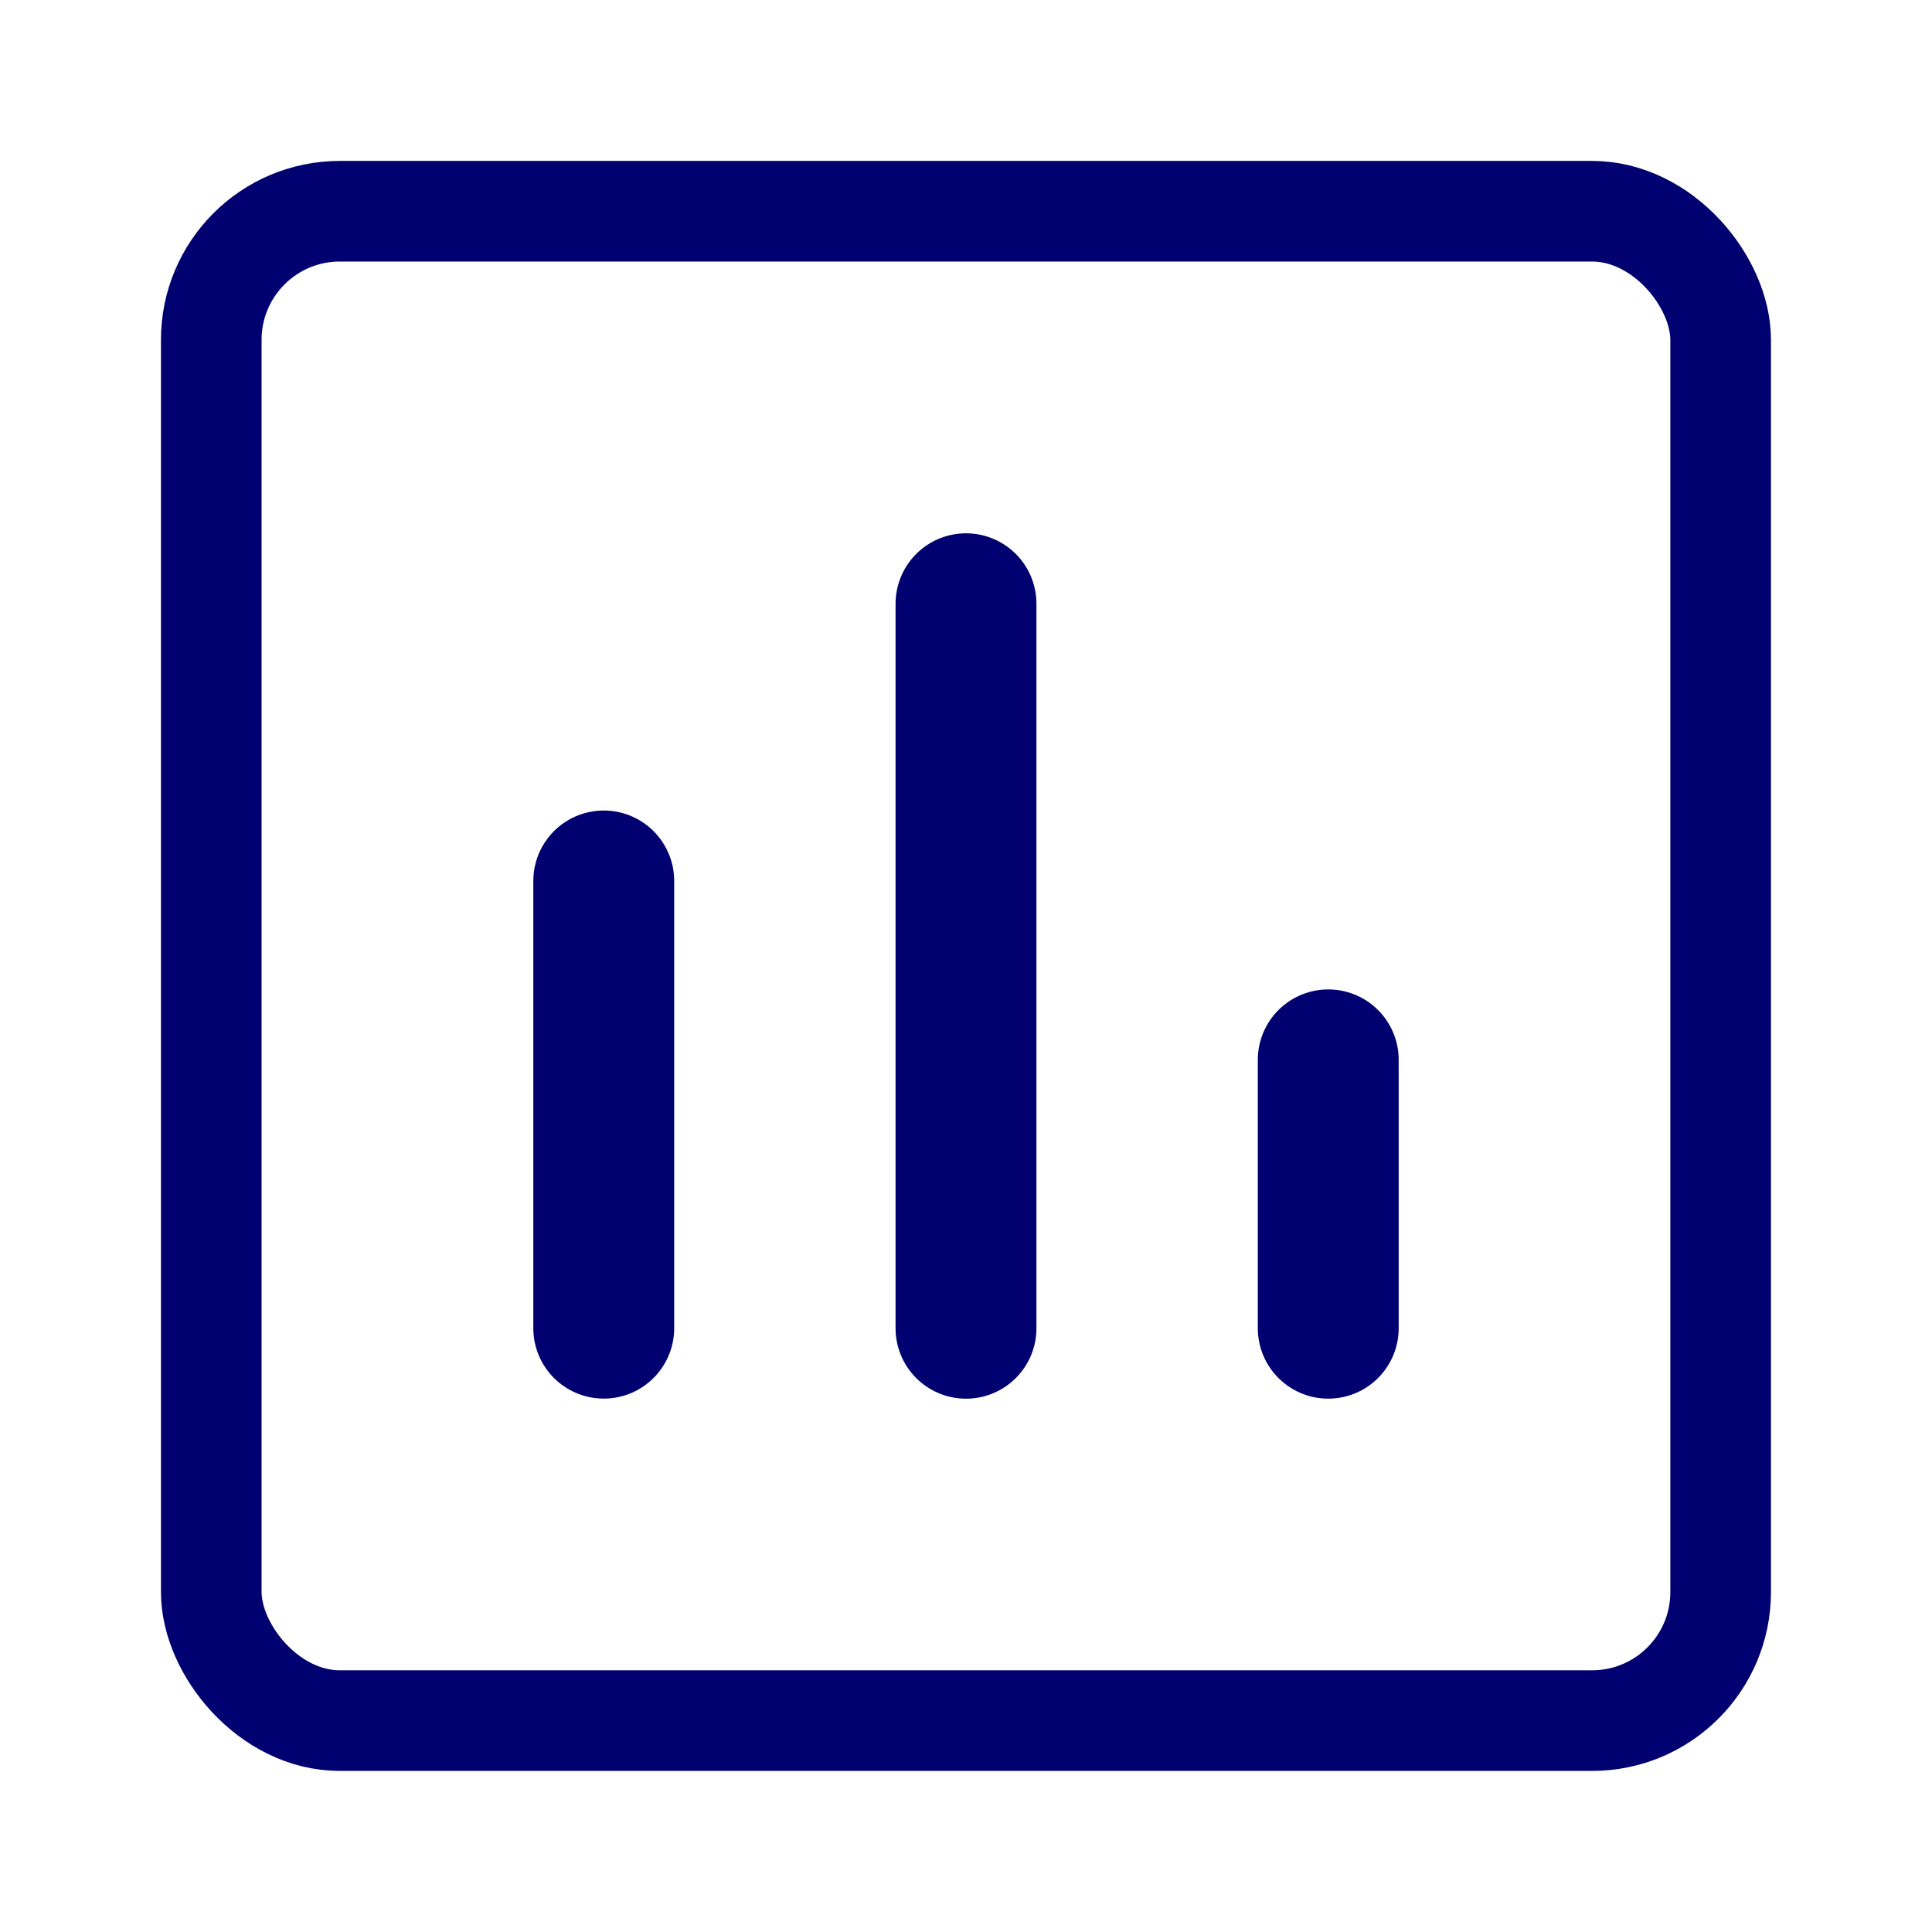
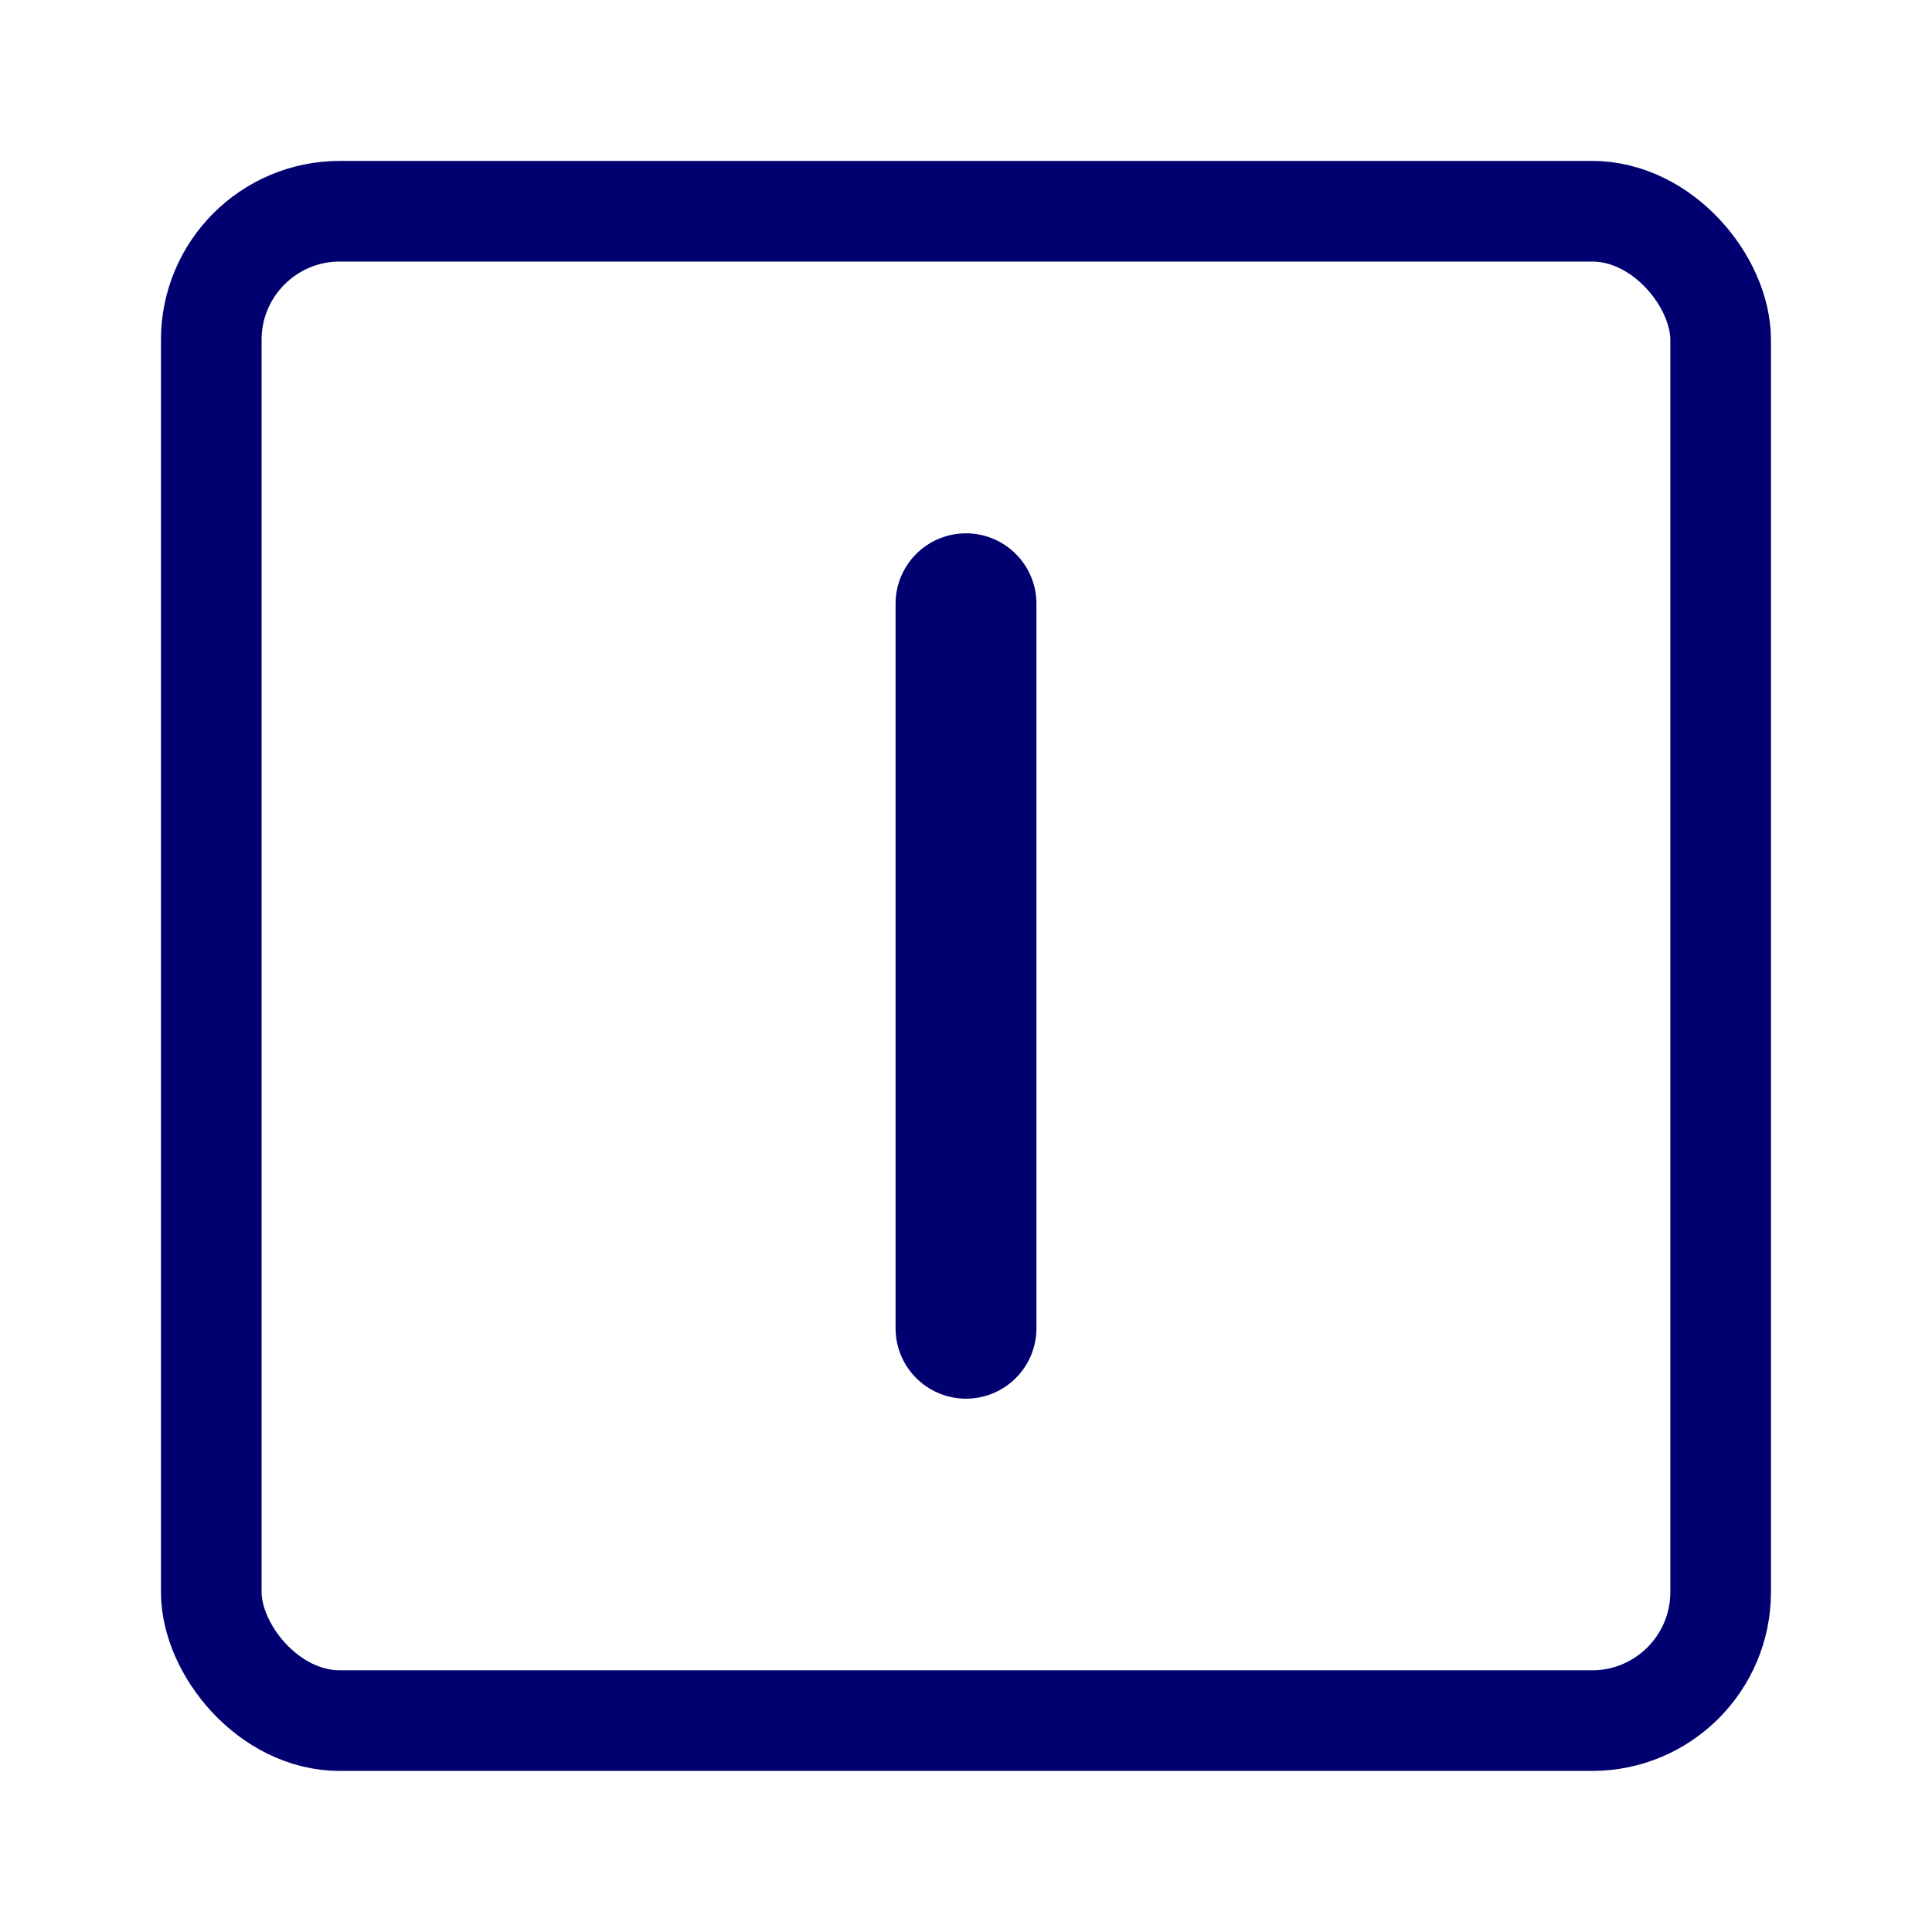
<svg xmlns="http://www.w3.org/2000/svg" width="48" height="48" viewBox="0 0 48 48" fill="none">
  <rect x="5.249" y="5.248" width="37.5" height="37.5" rx="3.194" stroke="#000070" stroke-width="2.5" />
-   <path d="M15 21.887V32.998" stroke="#000070" stroke-width="3.5" stroke-linecap="round" />
  <path d="M24 15L24 33" stroke="#000070" stroke-width="3.5" stroke-linecap="round" />
-   <path d="M33 26.332V32.999" stroke="#000070" stroke-width="3.5" stroke-linecap="round" />
</svg>